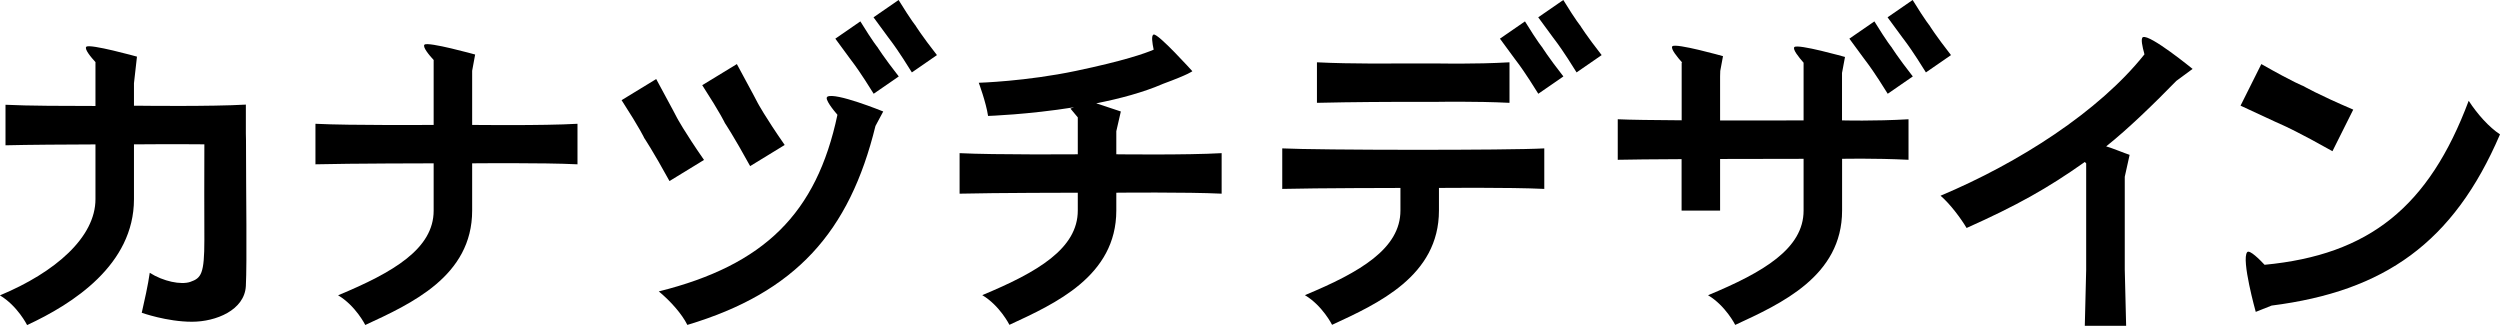
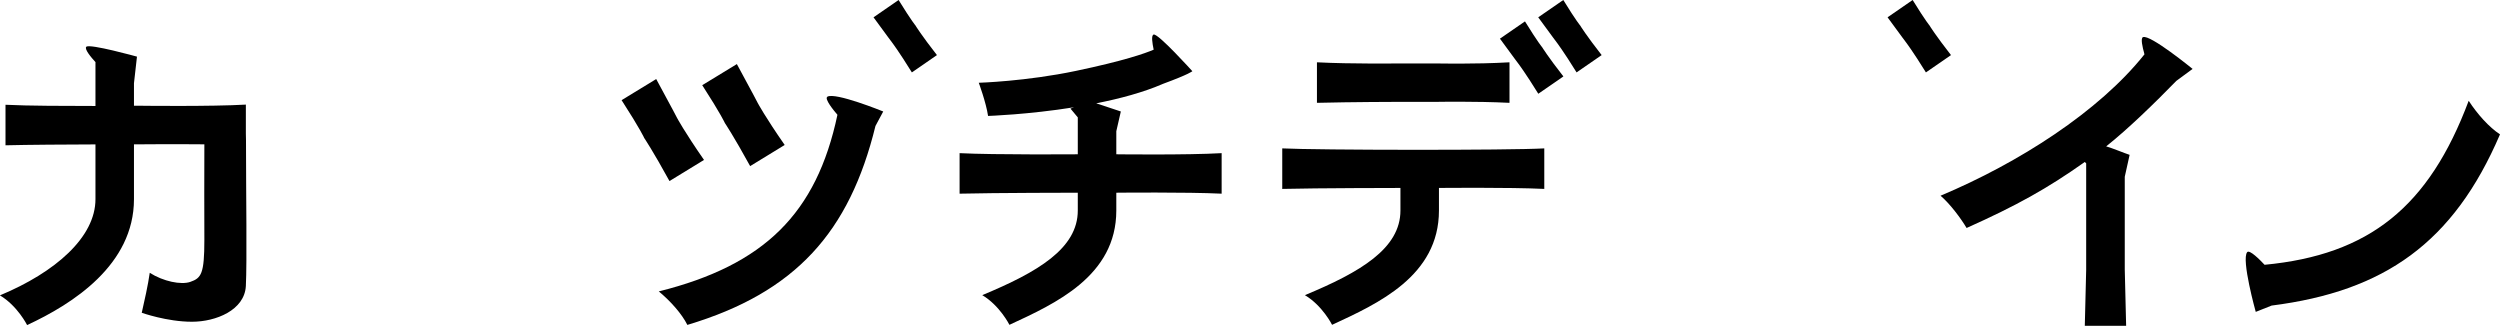
<svg xmlns="http://www.w3.org/2000/svg" width="189" height="25" viewBox="0 0 189 25" fill="none">
  <g clip-path="url(#clip0_131_502)">
-     <path d="M35.695 9.437V5.351L35.921 4.122C35.921 4.122 32.355 3.131 32.092 3.376C31.921 3.541 32.447 4.171 32.796 4.55H32.784V9.443C32.784 9.443 26.472 9.492 23.848 9.358V12.422C26.472 12.354 32.784 12.348 32.784 12.348V15.926C32.784 18.795 29.762 20.581 25.56 22.324C26.894 23.119 27.615 24.569 27.615 24.569C31.077 22.966 35.695 20.881 35.695 15.926V12.348C35.695 12.348 41.035 12.293 43.658 12.422V9.358C41.035 9.51 35.695 9.443 35.695 9.443V9.437Z" fill="black" />
    <path d="M84.393 11.664V9.921L84.735 8.428L82.876 7.81C84.65 7.462 86.436 6.985 87.928 6.336C89.94 5.596 90.142 5.382 90.142 5.382C90.142 5.382 87.561 2.52 87.218 2.612C87.017 2.667 87.115 3.266 87.218 3.755C86.552 4.043 84.937 4.605 81.347 5.358C77.567 6.153 73.995 6.257 73.995 6.257C73.995 6.257 74.545 7.737 74.698 8.765C74.698 8.765 77.714 8.667 81.2 8.11L80.925 8.208L81.481 8.875V9.119V11.664C81.481 11.664 75.169 11.713 72.545 11.578V14.642C75.169 14.575 81.481 14.569 81.481 14.569V15.915C81.481 18.783 78.46 20.569 74.258 22.312C75.591 23.107 76.313 24.557 76.313 24.557C79.775 22.954 84.393 20.869 84.393 15.915V14.569C84.393 14.569 89.732 14.514 92.356 14.642V11.578C89.732 11.731 84.393 11.664 84.393 11.664Z" fill="black" />
    <path d="M69.23 1.951C69.23 1.951 68.937 1.627 67.934 0L66.038 1.309C67.163 2.85 67.426 3.193 67.426 3.193C67.426 3.193 67.934 3.853 68.937 5.474L70.833 4.165C69.658 2.661 69.224 1.951 69.224 1.951H69.23Z" fill="black" />
    <path d="M53.224 12.092C51.726 9.933 51.188 8.918 51.188 8.918C51.188 8.918 50.863 8.281 49.609 5.976L46.992 7.572C48.417 9.78 48.704 10.434 48.704 10.434C48.704 10.434 49.346 11.382 50.613 13.688L53.23 12.086L53.224 12.092Z" fill="black" />
    <path d="M56.704 12.562L59.322 10.96C57.823 8.801 57.285 7.786 57.285 7.786C57.285 7.786 56.961 7.15 55.707 4.844L53.089 6.44C54.514 8.648 54.802 9.303 54.802 9.303C54.802 9.303 55.444 10.251 56.71 12.556L56.704 12.562Z" fill="black" />
-     <path d="M65.047 1.614L63.151 2.923C64.276 4.464 64.539 4.807 64.539 4.807C64.539 4.807 65.047 5.468 66.05 7.088L67.946 5.779C66.772 4.275 66.338 3.565 66.338 3.565C66.338 3.565 66.044 3.241 65.041 1.614H65.047Z" fill="black" />
    <path d="M62.545 7.321C62.313 7.468 63.004 8.324 63.31 8.679C61.732 16.135 57.787 20.037 49.805 22.031C50.692 22.765 51.548 23.725 51.964 24.563C60.16 22.11 64.221 17.535 66.185 9.523L66.772 8.428C66.772 8.428 63.12 6.942 62.539 7.315L62.545 7.321Z" fill="black" />
    <path d="M96.938 11.218V14.282C99.561 14.215 105.873 14.209 105.873 14.209V15.915C105.873 18.784 102.852 20.57 98.65 22.313C99.983 23.108 100.705 24.557 100.705 24.557C104.167 22.955 108.785 20.869 108.785 15.915V14.209C108.785 14.209 114.124 14.154 116.748 14.282V11.218C114.124 11.371 99.561 11.352 96.938 11.218Z" fill="black" />
    <path d="M108.613 7.701C108.613 7.701 111.494 7.646 114.118 7.774V4.71C111.494 4.863 108.613 4.796 108.613 4.796H105.702C105.702 4.796 102.185 4.845 99.561 4.71V7.774C102.185 7.707 105.702 7.701 105.702 7.701H108.613Z" fill="black" />
    <path d="M119.482 1.951C119.482 1.951 119.183 1.627 118.186 0L116.29 1.309C117.415 2.85 117.678 3.193 117.678 3.193C117.678 3.193 118.186 3.853 119.189 5.474L121.085 4.165C119.91 2.661 119.476 1.951 119.476 1.951H119.482Z" fill="black" />
    <path d="M115.293 1.614L113.396 2.923C114.522 4.464 114.785 4.807 114.785 4.807C114.785 4.807 115.293 5.468 116.296 7.088L118.192 5.779C117.017 4.275 116.583 3.565 116.583 3.565C116.583 3.565 116.29 3.241 115.286 1.614H115.293Z" fill="black" />
-     <path d="M139.256 9.095V5.487H139.262L139.482 4.306C139.482 4.306 135.904 3.297 135.654 3.56C135.501 3.719 135.984 4.325 136.351 4.74V9.12V9.101C136.351 9.101 133.329 9.114 130.039 9.107V5.78L130.051 5.364L130.259 4.245C130.259 4.245 126.681 3.236 126.43 3.499C126.271 3.67 126.803 4.318 127.176 4.734H127.134V9.095C125.042 9.083 123.183 9.059 122.302 9.016V12.08C123.176 12.056 125.036 12.043 127.128 12.031V15.921H130.039V12.019C133.329 12.007 136.351 12.007 136.351 12.007V15.921C136.351 18.79 133.329 20.576 129.128 22.319C130.461 23.114 131.183 24.563 131.183 24.563C134.644 22.961 139.262 20.875 139.262 15.921V12.007C139.262 12.007 141.66 11.951 144.284 12.08V9.016C141.66 9.169 139.262 9.101 139.262 9.101L139.256 9.095Z" fill="black" />
    <path d="M145.892 1.951C145.892 1.951 145.599 1.627 144.596 0L142.7 1.309C143.825 2.85 144.088 3.193 144.088 3.193C144.088 3.193 144.596 3.853 145.599 5.474L147.495 4.165C146.321 2.661 145.886 1.951 145.886 1.951H145.892Z" fill="black" />
-     <path d="M141.709 1.614L139.812 2.923C140.938 4.464 141.201 4.807 141.201 4.807C141.201 4.807 141.709 5.468 142.712 7.088L144.608 5.779C143.433 4.275 142.999 3.565 142.999 3.565C142.999 3.565 142.706 3.241 141.702 1.614H141.709Z" fill="black" />
    <path d="M186.633 7.62C183.624 15.645 179.11 19.266 171.202 20.018C170.865 19.657 170.064 18.843 169.887 19.064C169.428 19.62 170.535 23.578 170.535 23.578L171.734 23.101C180.26 22.018 185.483 18.36 189 10.158C188.181 9.626 187.288 8.629 186.633 7.62Z" fill="black" />
-     <path d="M176.333 11.431L177.905 8.287C175.226 7.143 174.125 6.501 174.125 6.501C174.125 6.501 173.489 6.281 170.957 4.844L169.385 7.988C172.021 9.223 172.633 9.486 172.633 9.486C172.633 9.486 173.795 10 176.333 11.431Z" fill="black" />
    <path d="M165.77 5.218C165.77 5.218 162.547 2.581 162.009 2.808C161.819 2.887 161.966 3.548 162.113 4.068C162.094 4.068 162.088 4.068 162.125 4.104C158.675 8.441 152.614 12.312 146.706 14.796C147.44 15.426 148.259 16.533 148.675 17.236C152.467 15.536 154.767 14.257 157.611 12.245L157.715 12.349V20.398L157.611 24.631H160.736L160.632 20.368V13.364L160.999 11.707C160.608 11.579 159.697 11.199 159.226 11.065C160.871 9.762 162.902 7.786 164.528 6.117L165.758 5.211L165.77 5.218Z" fill="black" />
    <path d="M18.599 11.082C18.599 10.783 18.599 10.44 18.587 10.092V7.908C15.963 8.061 10.624 7.994 10.624 7.994H10.128V6.293L10.355 4.281C10.355 4.281 6.789 3.29 6.526 3.535C6.355 3.7 6.881 4.33 7.229 4.709H7.217V8.012C5.137 8.012 2.055 8.006 0.416 7.92V10.985C2.055 10.942 5.137 10.923 7.217 10.917V15.058C7.217 17.927 4.196 20.581 -0.006 22.33C1.327 23.125 2.049 24.575 2.049 24.575C5.511 22.973 10.128 20.012 10.128 15.058V10.911H10.624C10.624 10.911 13.058 10.887 15.45 10.911C15.431 13.4 15.45 15.921 15.45 18.135C15.45 20.703 15.217 21.021 14.391 21.309C13.688 21.554 12.336 21.272 11.321 20.624C11.193 21.541 10.917 22.765 10.716 23.645C10.716 23.645 12.612 24.324 14.514 24.324C16.318 24.324 18.495 23.45 18.587 21.615C18.679 19.835 18.599 14.544 18.599 11.095V11.082Z" fill="black" />
  </g>
  <defs>
    <clipPath id="clip0_131_502">
      <rect width="189" height="24.637" fill="white" />
    </clipPath>
  </defs>
</svg>